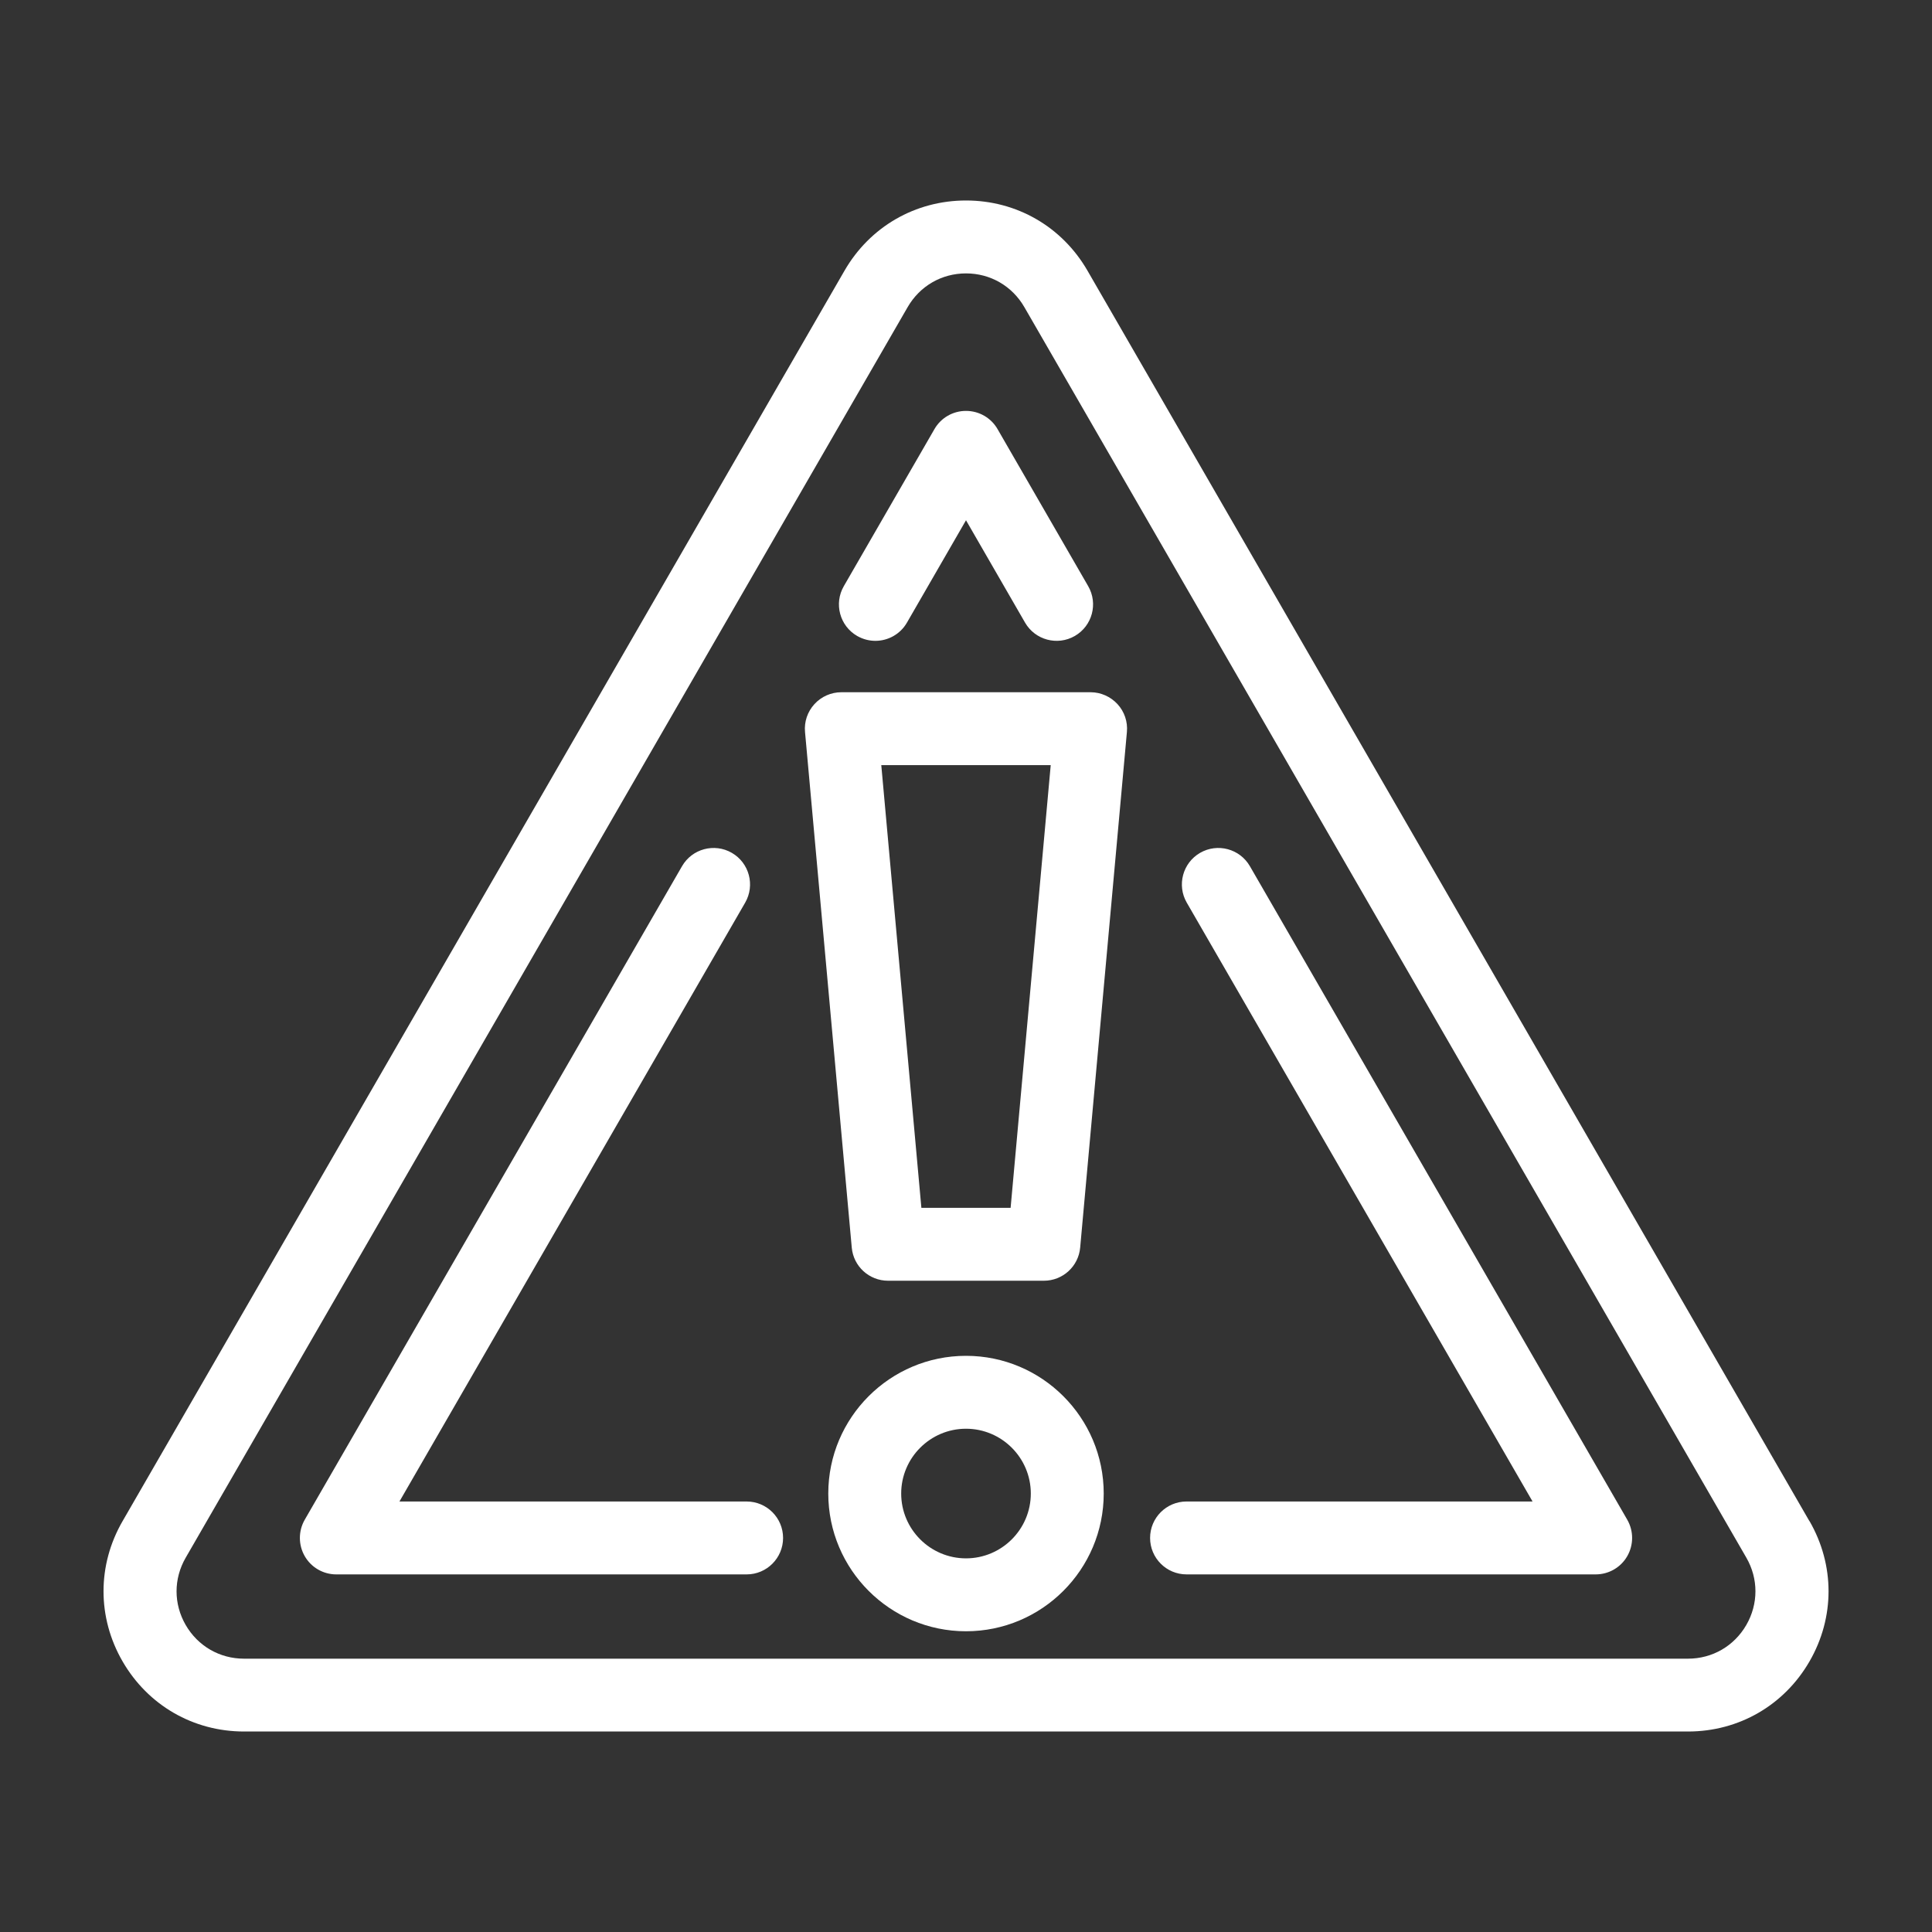
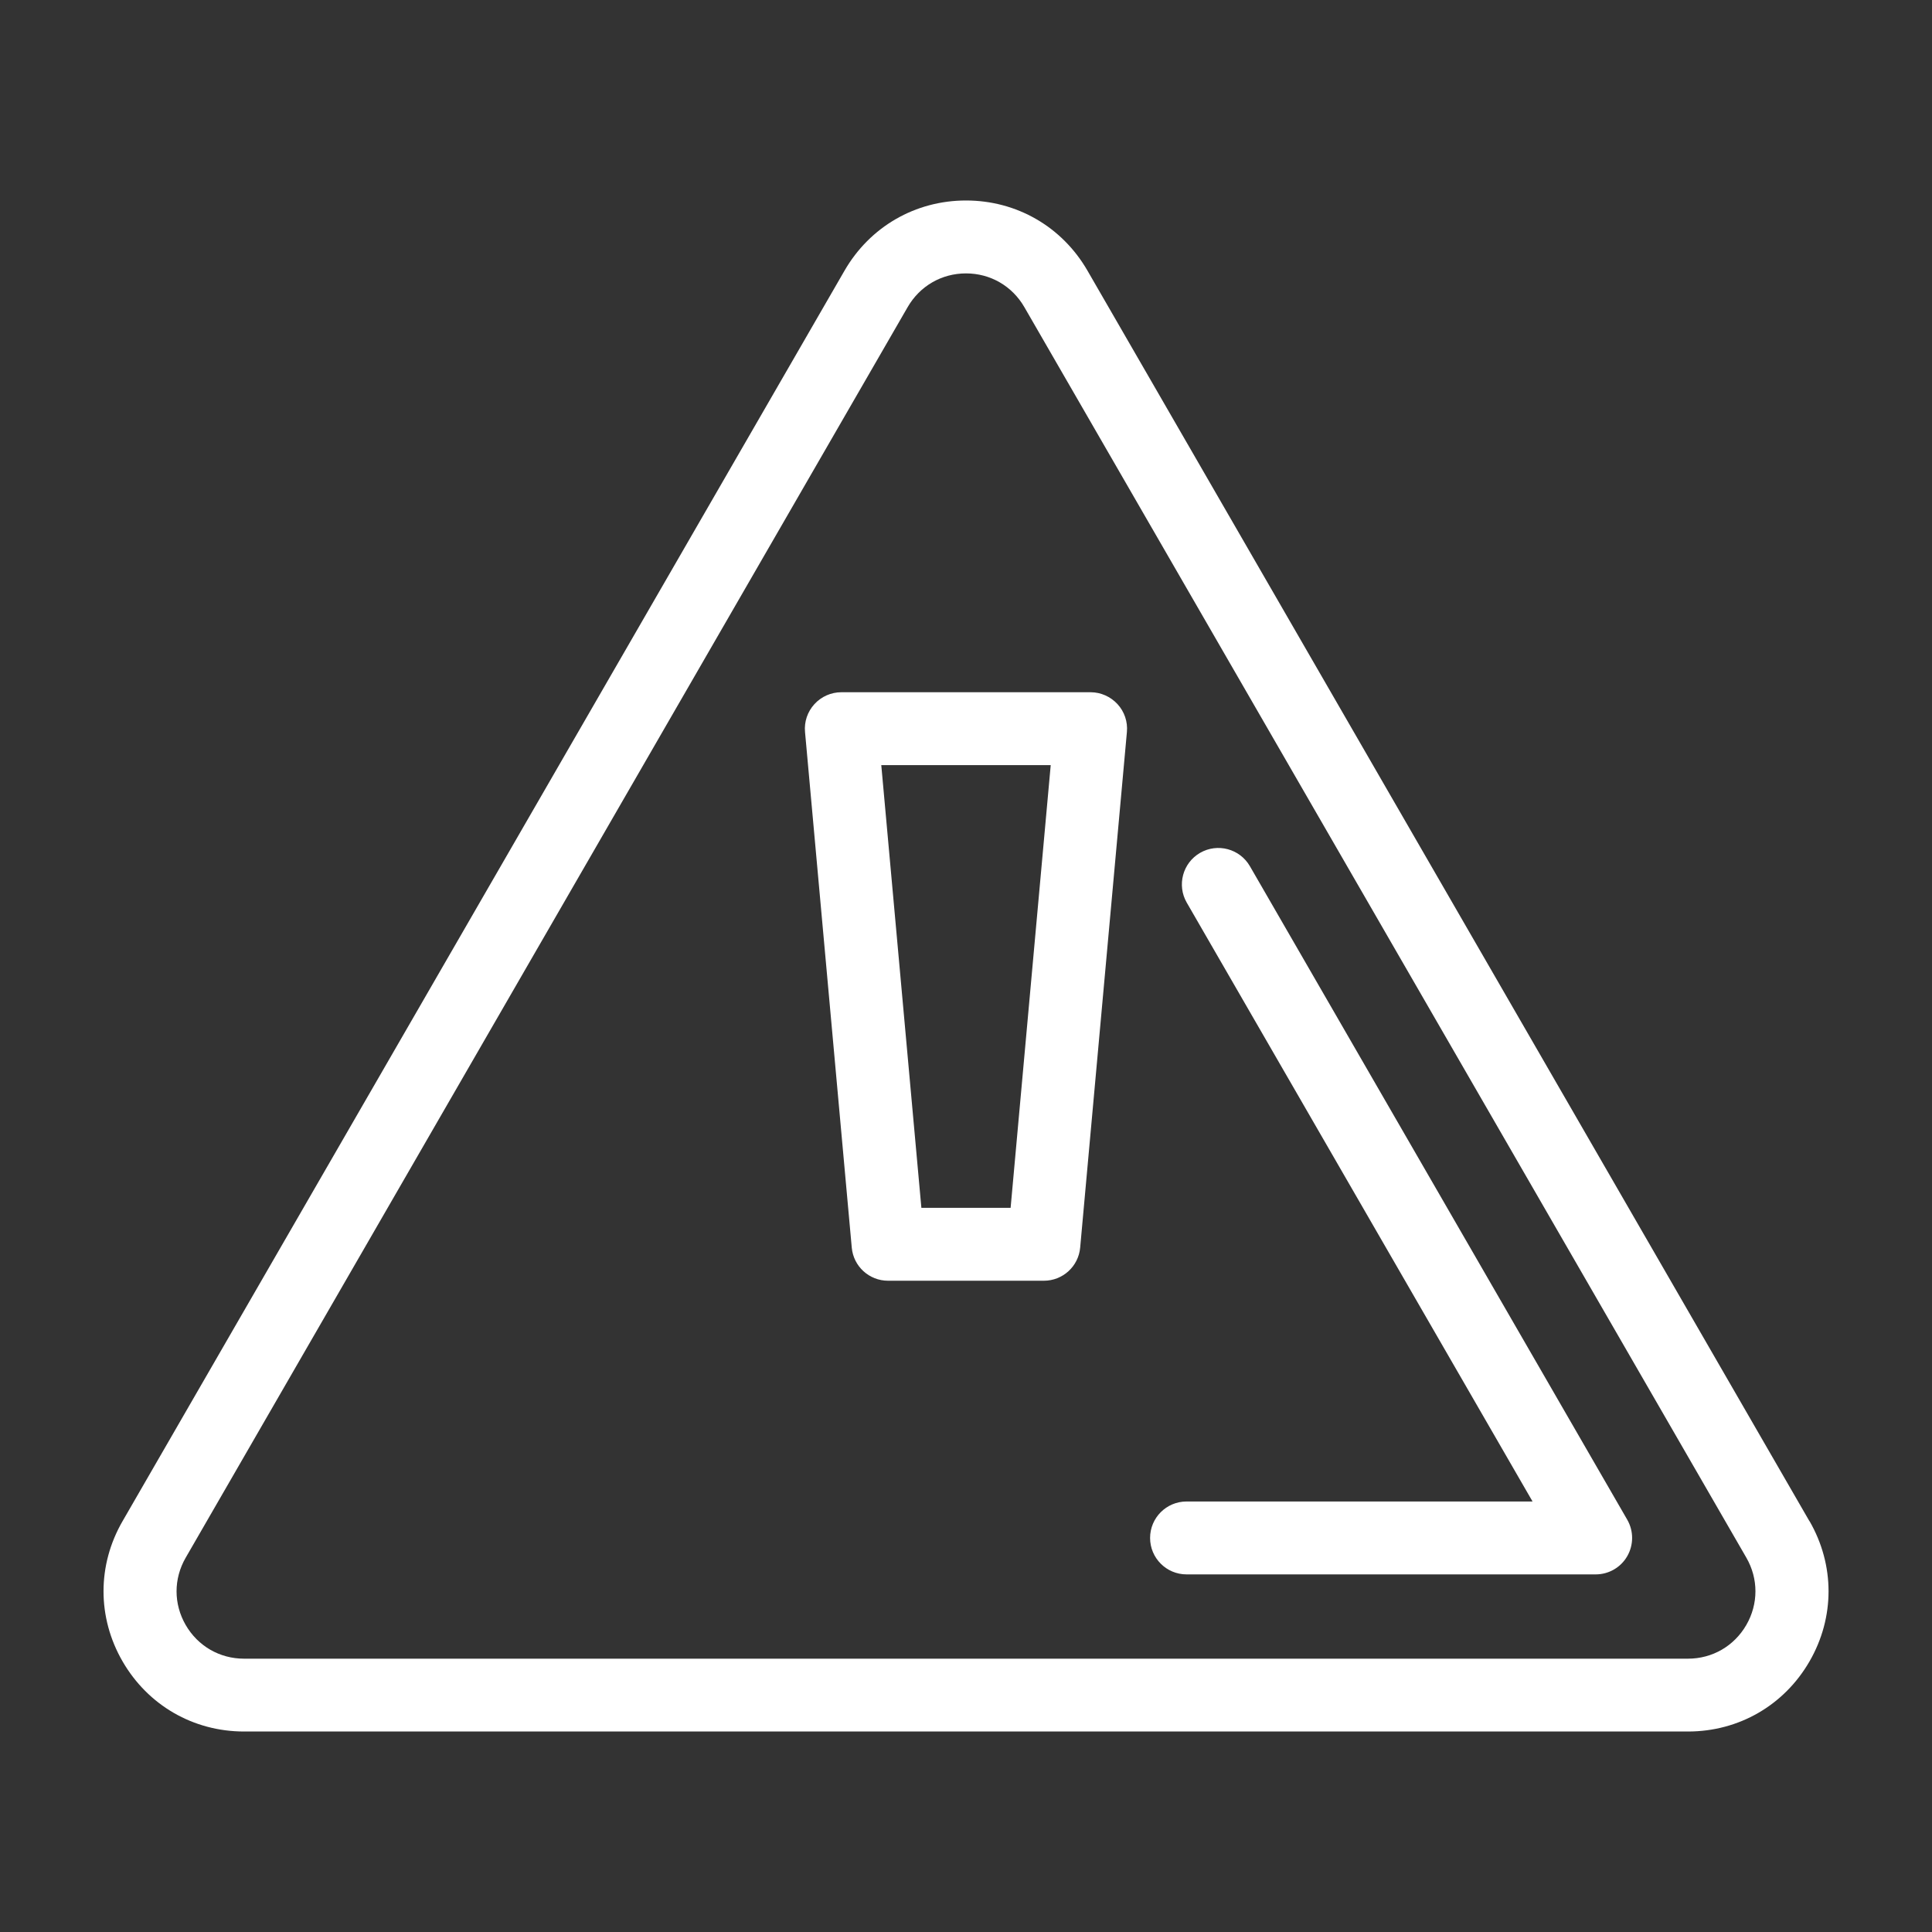
<svg xmlns="http://www.w3.org/2000/svg" id="_ÎÓÈ_2" viewBox="0 0 265 265">
  <rect x="0" y="0" width="265" height="265" fill="#333333" stroke="none" />
  <defs>
    <style>.cls-1{fill:#fff;stroke-width:0px;}</style>
  </defs>
  <path class="cls-1" d="m248.19,208.65L149.16,37.12c-3.48-6.02-9.7-9.62-16.66-9.62h0c-6.95,0-13.18,3.6-16.66,9.62L16.81,208.65c-3.48,6.02-3.48,13.21,0,19.23,3.48,6.02,9.7,9.62,16.66,9.62h198.07c6.95,0,13.18-3.59,16.66-9.62,3.48-6.02,3.48-13.21,0-19.24Zm-8.66,14.24c-1.67,2.89-4.66,4.62-8,4.62H33.47c-3.34,0-6.33-1.73-8-4.62-1.67-2.89-1.67-6.34,0-9.23L124.5,42.12c1.67-2.89,4.66-4.62,8-4.62s6.33,1.73,8,4.62l99.03,171.53c1.67,2.89,1.67,6.34,0,9.24Z" />
-   <path class="cls-1" d="m117.57,87.23c.79.45,1.65.67,2.5.67,1.73,0,3.41-.9,4.33-2.5l8.1-14.04,8.1,14.04c1.38,2.39,4.44,3.21,6.83,1.83,2.39-1.38,3.21-4.44,1.83-6.83l-12.43-21.54c-.89-1.55-2.54-2.5-4.33-2.5s-3.44.95-4.33,2.5l-12.43,21.54c-1.38,2.39-.56,5.45,1.83,6.83Z" />
-   <path class="cls-1" d="m102.41,205.95h-47.62l47.42-82.14c1.38-2.39.56-5.45-1.83-6.83-2.39-1.38-5.45-.56-6.83,1.83l-51.75,89.64c-.89,1.55-.89,3.45,0,5s2.54,2.5,4.33,2.5h56.28c2.76,0,5-2.24,5-5s-2.24-5-5-5Z" />
-   <path class="cls-1" d="m171.44,118.81c-1.38-2.39-4.44-3.21-6.83-1.83s-3.21,4.44-1.83,6.83l47.43,82.14h-47.46c-2.76,0-5,2.24-5,5s2.24,5,5,5h56.12c1.79,0,3.44-.95,4.33-2.5.89-1.55.89-3.45,0-5l-51.76-89.64Z" />
+   <path class="cls-1" d="m171.44,118.81c-1.38-2.39-4.44-3.21-6.83-1.83s-3.21,4.44-1.83,6.83l47.43,82.14h-47.46c-2.76,0-5,2.24-5,5s2.24,5,5,5h56.12c1.79,0,3.44-.95,4.33-2.5.89-1.55.89-3.45,0-5l-51.76-89.64" />
  <path class="cls-1" d="m149.59,94.95h-34.19c-1.4,0-2.74.59-3.69,1.63s-1.42,2.42-1.29,3.82l6.41,70.72c.23,2.58,2.39,4.55,4.98,4.55h21.37c2.59,0,4.75-1.97,4.98-4.55l6.41-70.72c.13-1.4-.34-2.79-1.29-3.82s-2.29-1.63-3.69-1.63Zm-10.98,70.72h-12.23l-5.5-60.72h23.24l-5.5,60.72Z" />
-   <path class="cls-1" d="m132.5,185.97c-10.42,0-18.89,8.47-18.89,18.89s8.47,18.89,18.89,18.89,18.89-8.47,18.89-18.89-8.47-18.89-18.89-18.89Zm0,27.78c-4.9,0-8.89-3.99-8.89-8.89s3.99-8.89,8.89-8.89,8.89,3.99,8.89,8.89-3.99,8.89-8.89,8.89Z" />
</svg>